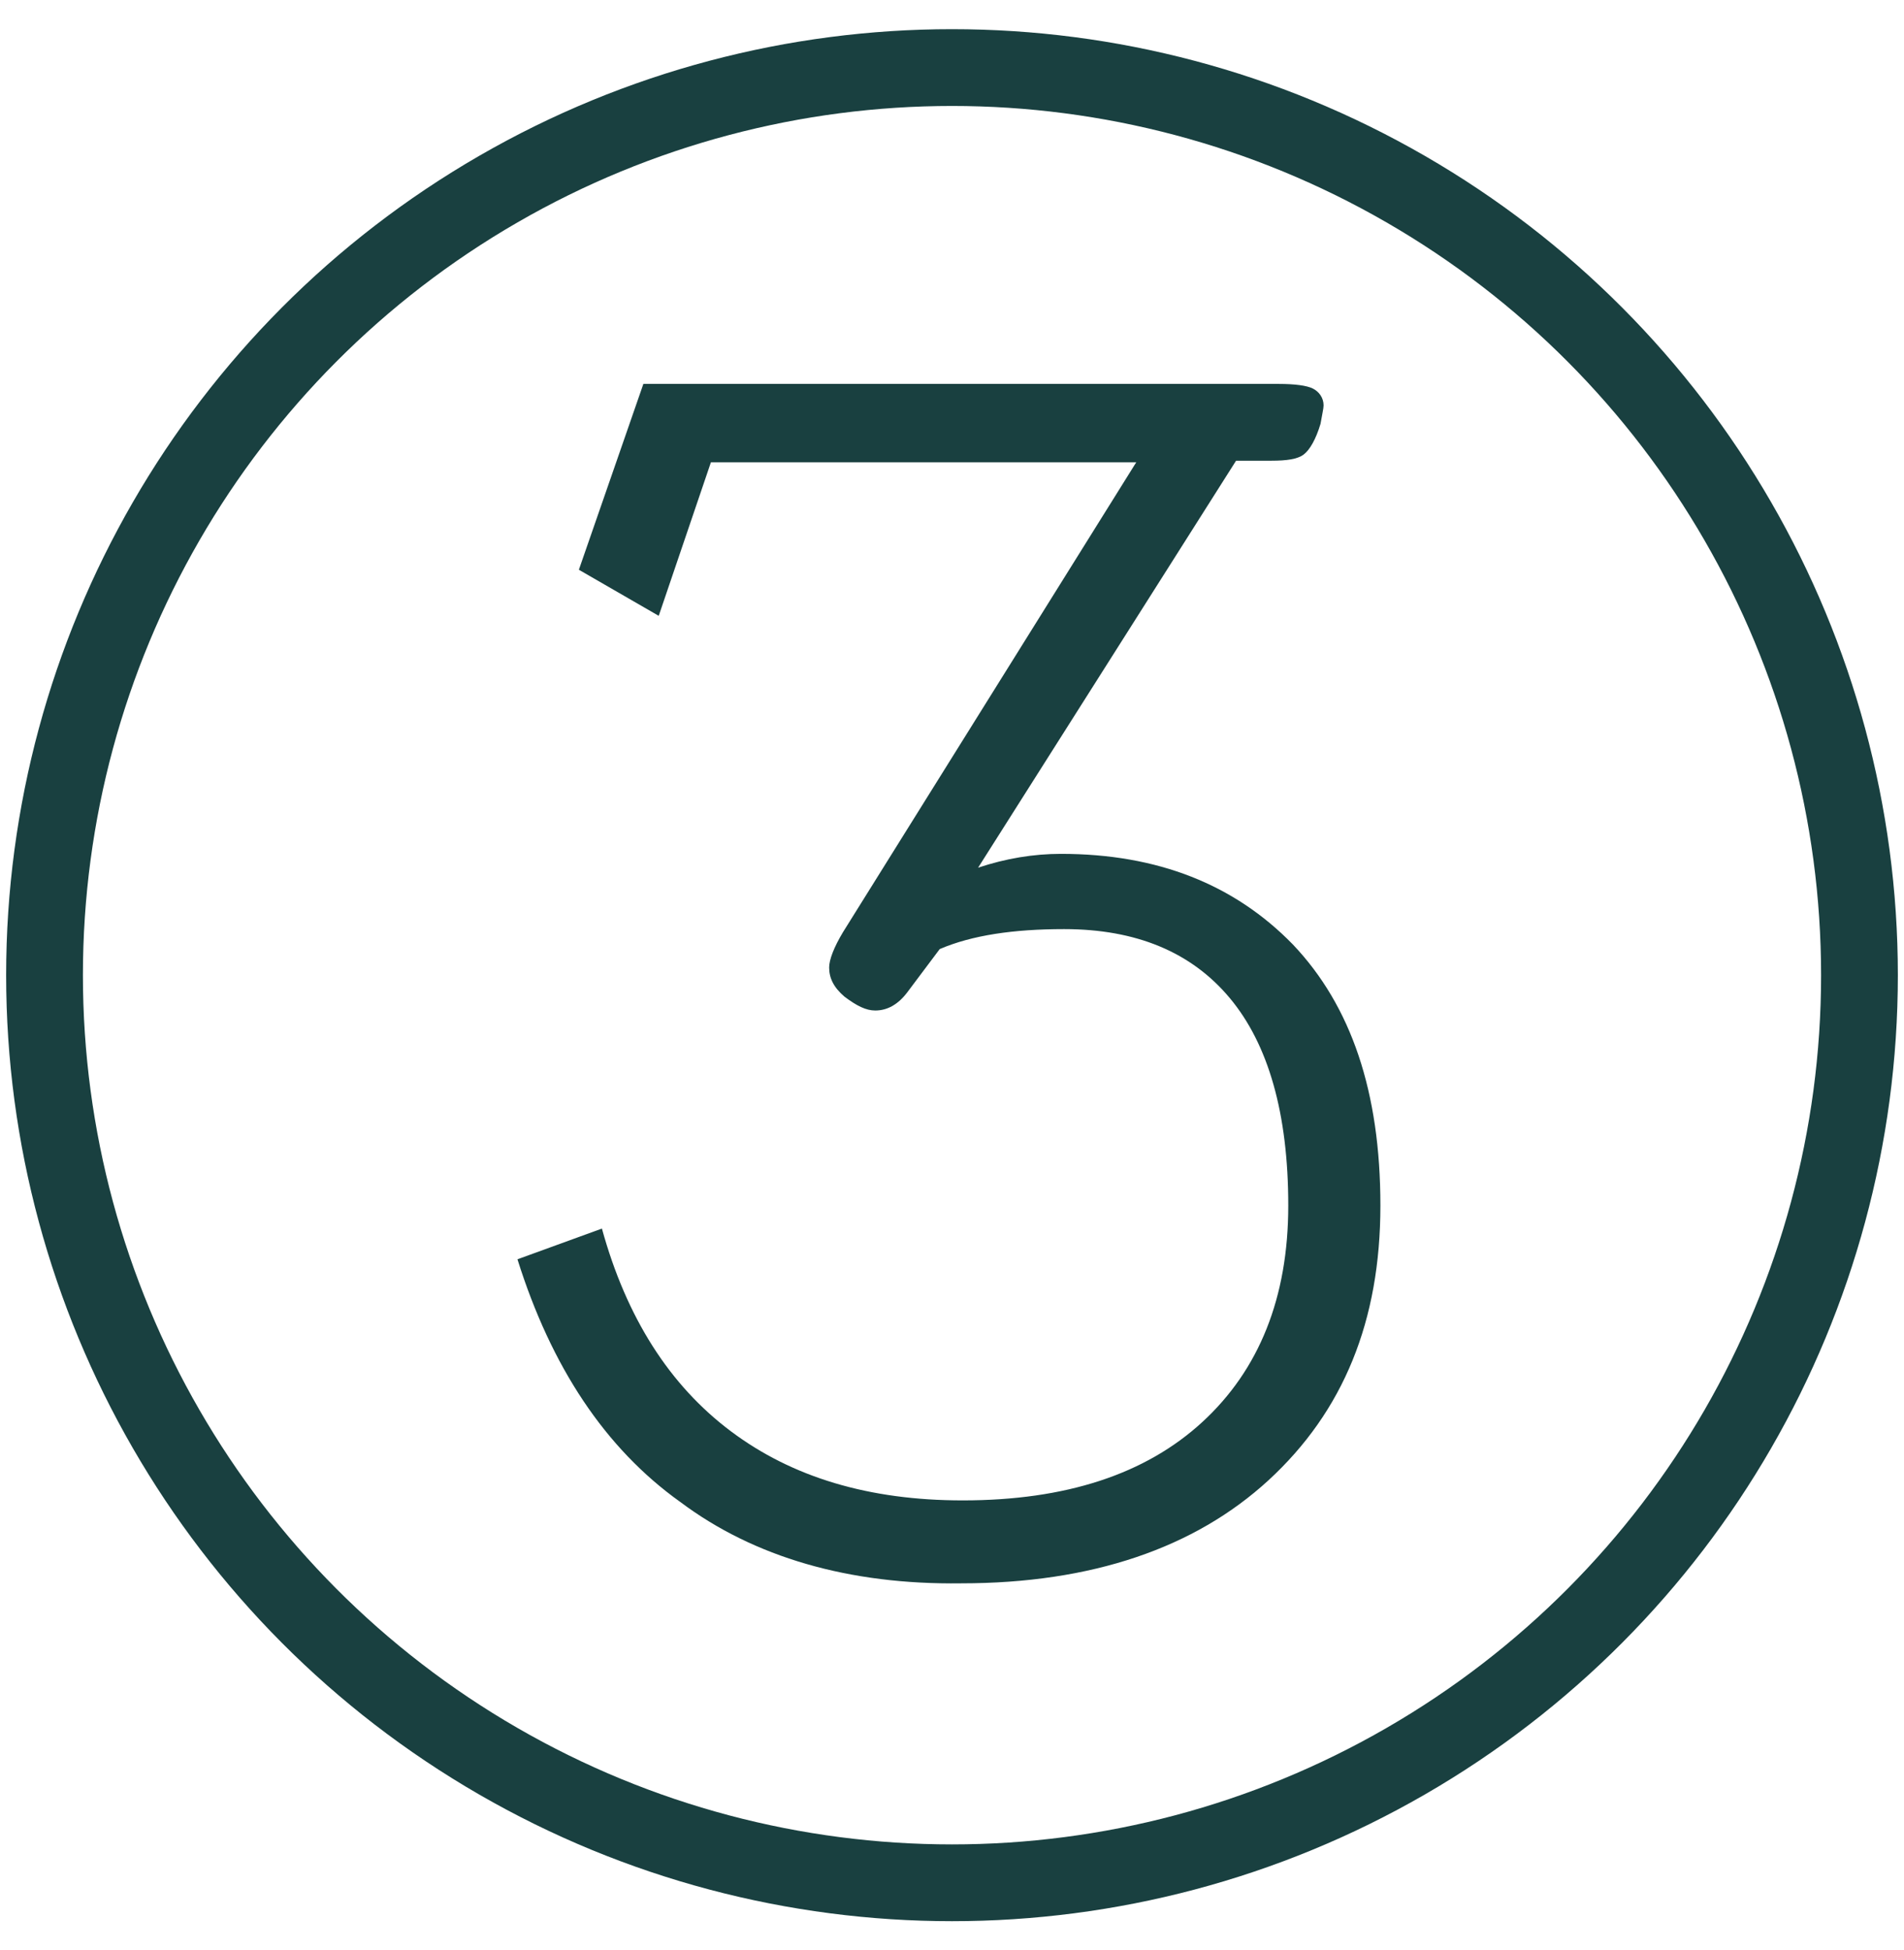
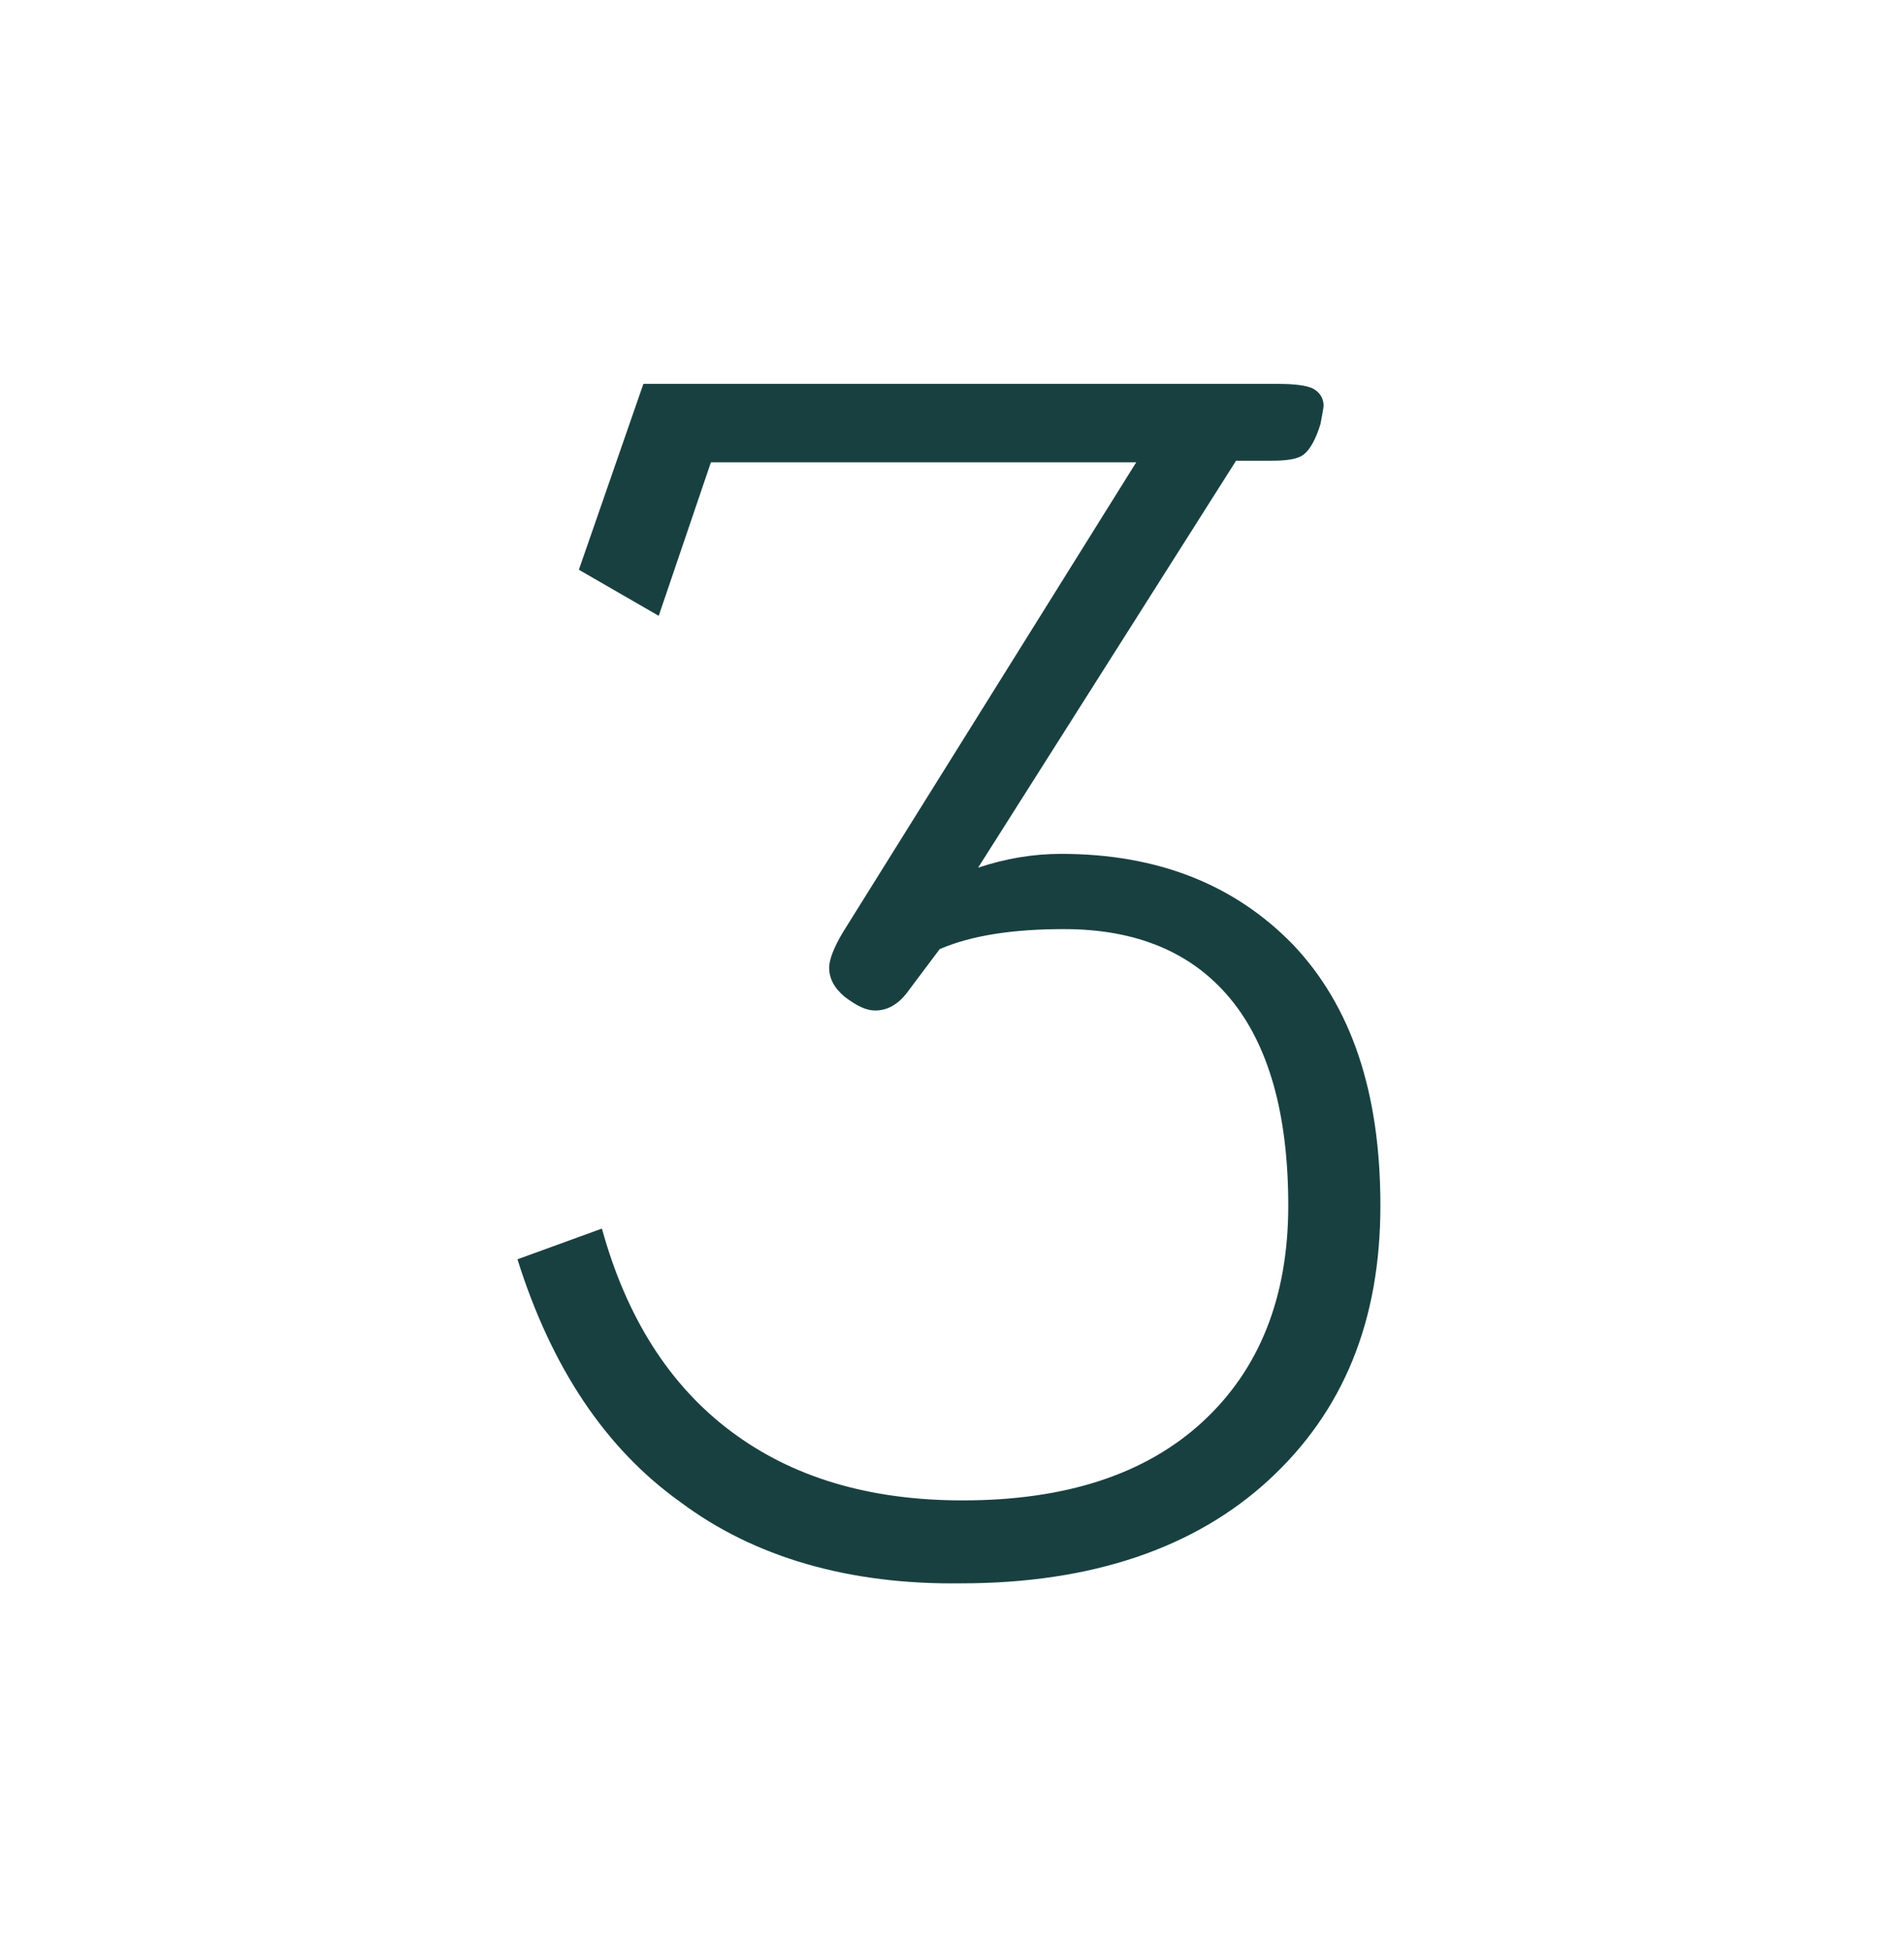
<svg xmlns="http://www.w3.org/2000/svg" id="Camada_1" x="0px" y="0px" viewBox="0 0 124 127" style="enable-background:new 0 0 124 127;" xml:space="preserve">
  <style type="text/css">	.st0{fill:#194040;}	.st1{fill:none;stroke:#194040;stroke-width:5;stroke-miterlimit:10;}</style>
  <g id="XMLID_29_">
-     <path id="XMLID_30_" class="st0" d="M44.3,97.8C39.4,94.3,35.9,89,33.7,82l5.5-2c1.6,5.8,4.4,10.2,8.4,13.2c4,3,9,4.5,15.1,4.5   c6.7,0,11.9-1.7,15.6-5.1c3.7-3.4,5.6-8.1,5.6-14.1c0-6-1.3-10.5-3.8-13.5c-2.5-3-6.1-4.5-10.8-4.5c-3.3,0-6,0.4-8.1,1.3l-2.1,2.8   c-0.6,0.8-1.3,1.2-2.1,1.2c-0.6,0-1.2-0.3-2-0.9c-0.7-0.6-1-1.2-1-1.9c0-0.5,0.3-1.3,0.9-2.3L74,30.1H46.3l-3.4,10l-5.2-3l4.2-12.1   h41.4c1,0,1.8,0.1,2.2,0.3c0.4,0.2,0.7,0.6,0.7,1.1c0,0.2-0.1,0.6-0.2,1.2c-0.3,1-0.7,1.7-1.1,2c-0.4,0.3-1.1,0.4-2.1,0.4h-2.3   L63.7,56.5c1.8-0.6,3.6-0.9,5.4-0.9c6.3,0,11.3,2,15.1,5.9c3.8,4,5.7,9.6,5.7,17c0,7.5-2.4,13.4-7.3,17.9c-4.8,4.4-11.5,6.7-20,6.7   C55.3,103.2,49.1,101.4,44.3,97.8z" />
+     <path id="XMLID_30_" class="st0" d="M44.3,97.8C39.4,94.3,35.9,89,33.7,82l5.5-2c1.6,5.8,4.4,10.2,8.4,13.2c4,3,9,4.5,15.1,4.5   c6.7,0,11.9-1.7,15.6-5.1c3.7-3.4,5.6-8.1,5.6-14.1c0-6-1.3-10.5-3.8-13.5c-2.5-3-6.1-4.5-10.8-4.5c-3.3,0-6,0.4-8.1,1.3l-2.1,2.8   c-0.6,0.8-1.3,1.2-2.1,1.2c-0.6,0-1.2-0.3-2-0.9c-0.7-0.6-1-1.2-1-1.9c0-0.5,0.3-1.3,0.9-2.3L74,30.1H46.3l-3.4,10l-5.2-3l4.2-12.1   h41.4c1,0,1.8,0.1,2.2,0.3c0.4,0.2,0.7,0.6,0.7,1.1c0,0.2-0.1,0.6-0.2,1.2c-0.3,1-0.7,1.7-1.1,2c-0.4,0.3-1.1,0.4-2.1,0.4h-2.3   L63.7,56.5c1.8-0.6,3.6-0.9,5.4-0.9c6.3,0,11.3,2,15.1,5.9c3.8,4,5.7,9.6,5.7,17c0,7.5-2.4,13.4-7.3,17.9c-4.8,4.4-11.5,6.7-20,6.7   C55.3,103.2,49.1,101.4,44.3,97.8" />
  </g>
-   <circle id="XMLID_2_" class="st1" cx="62" cy="63.5" r="59.1" />
</svg>